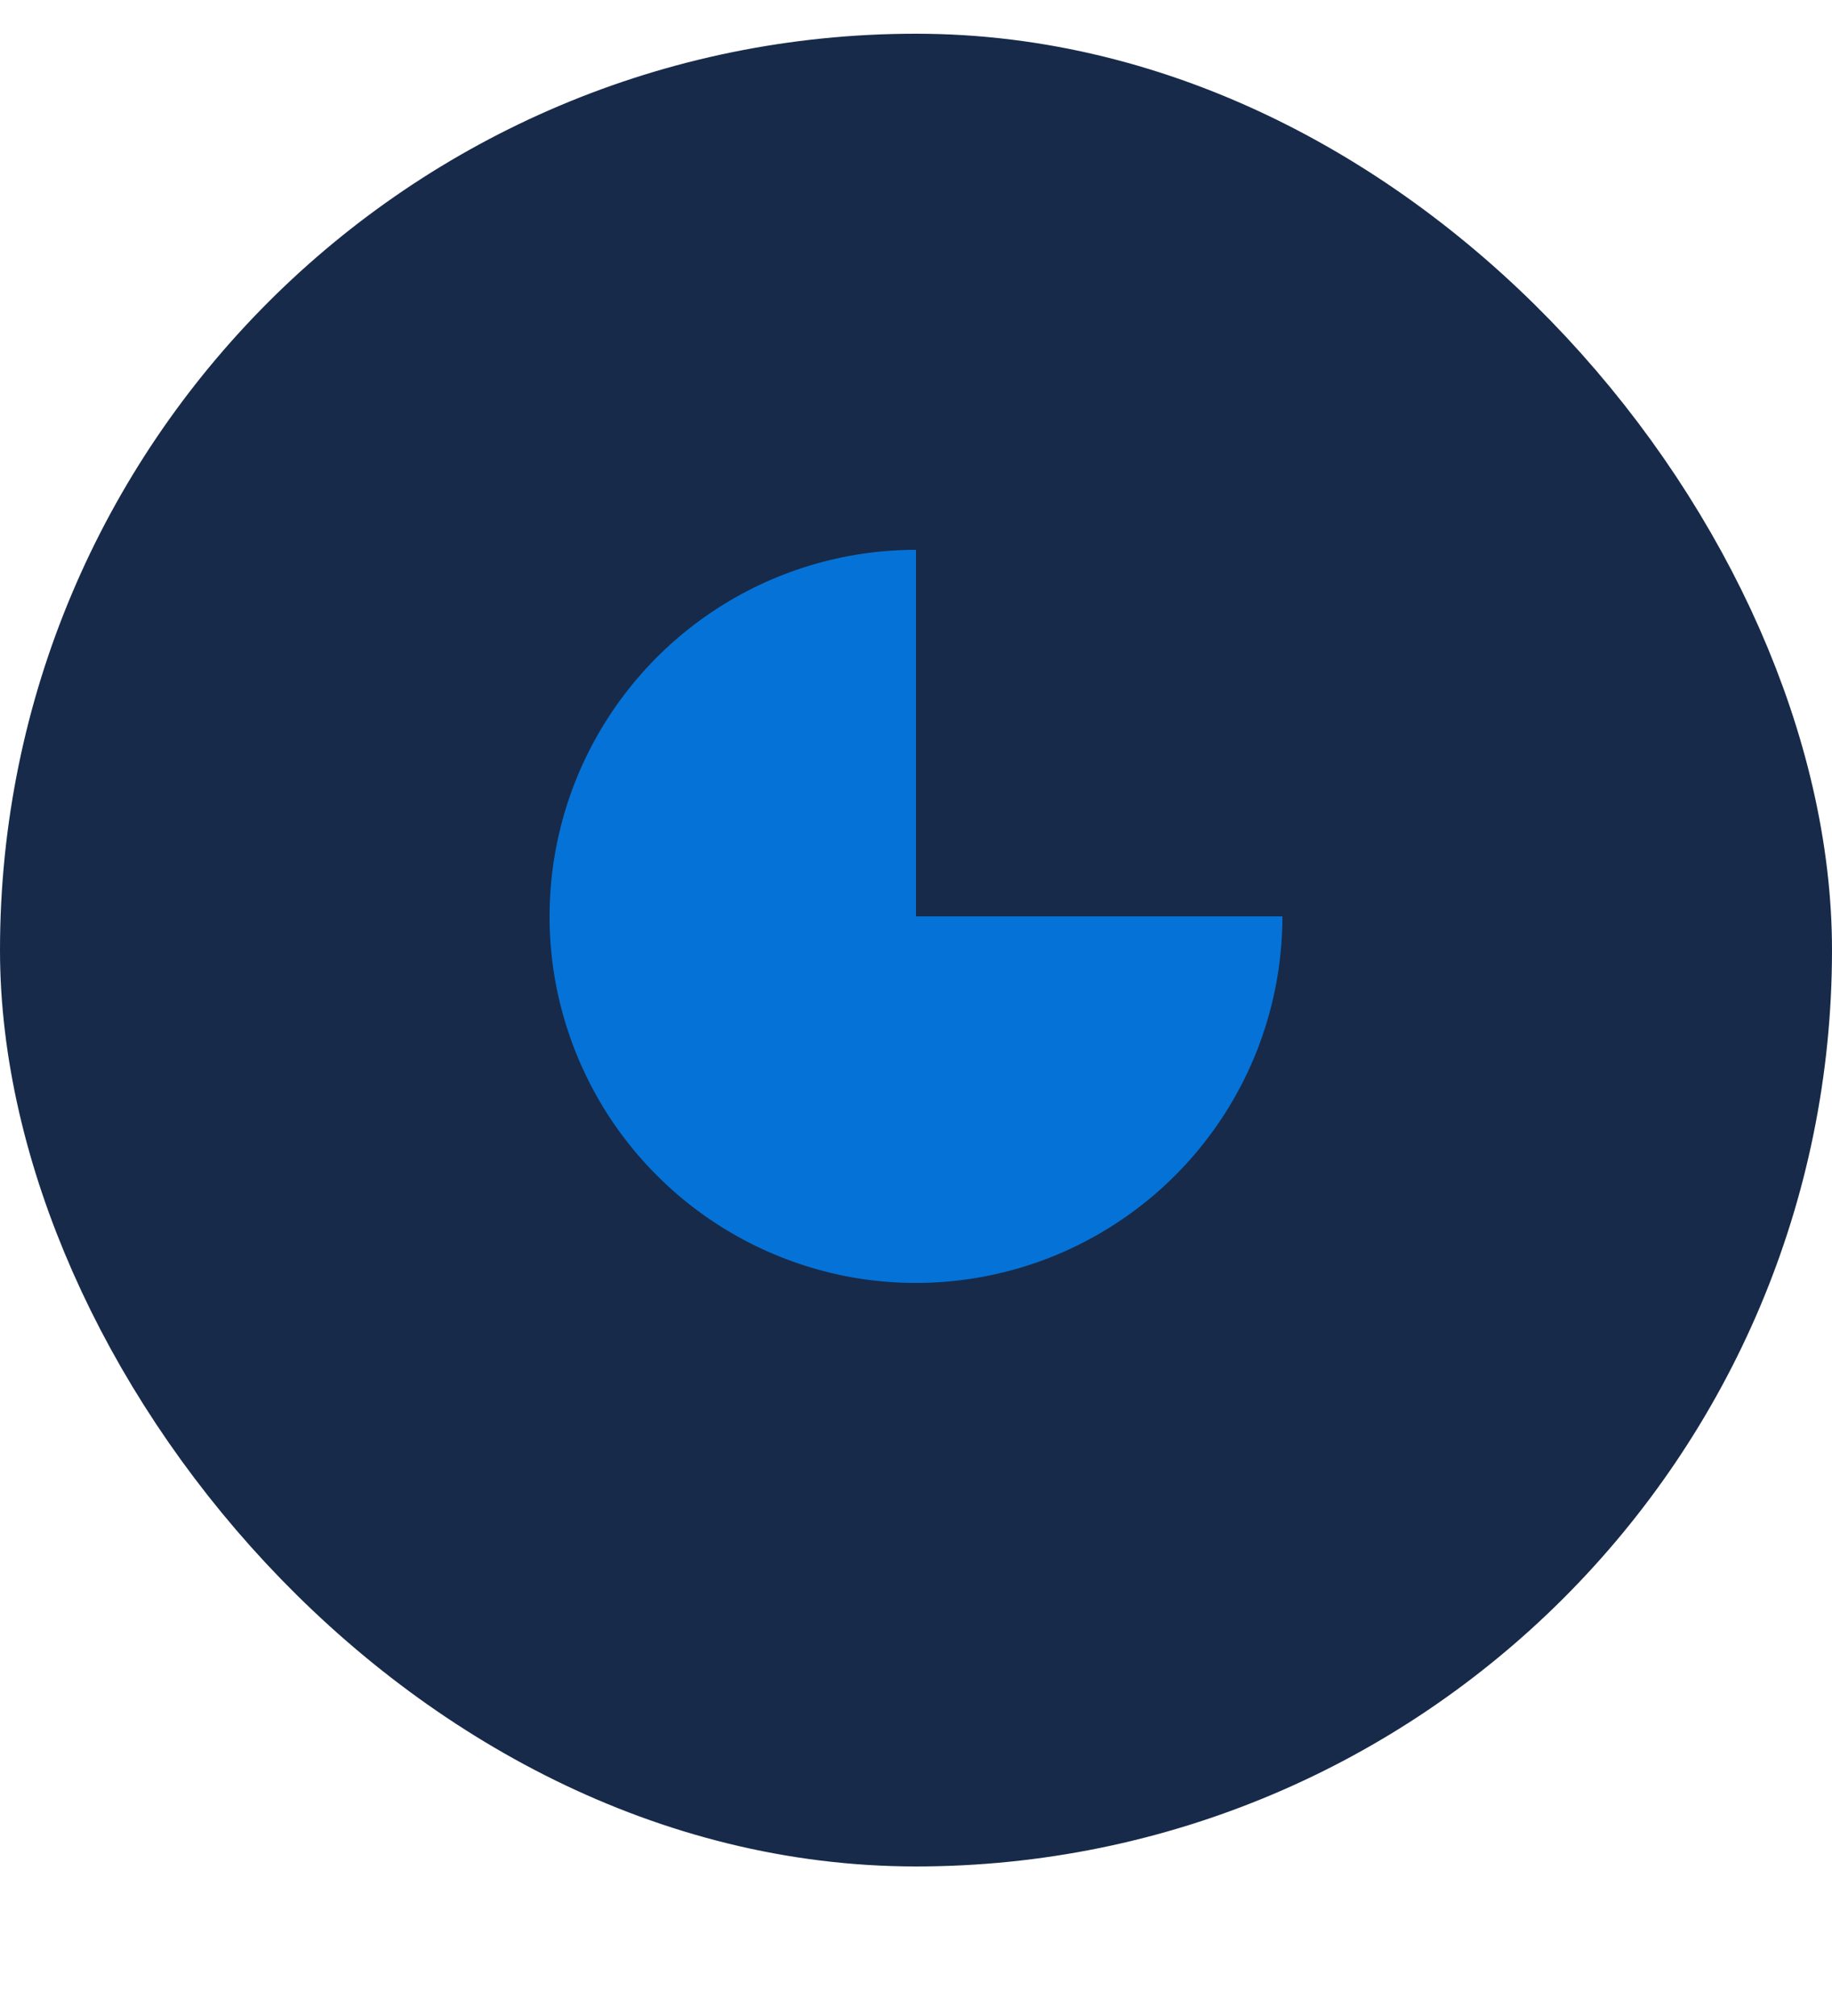
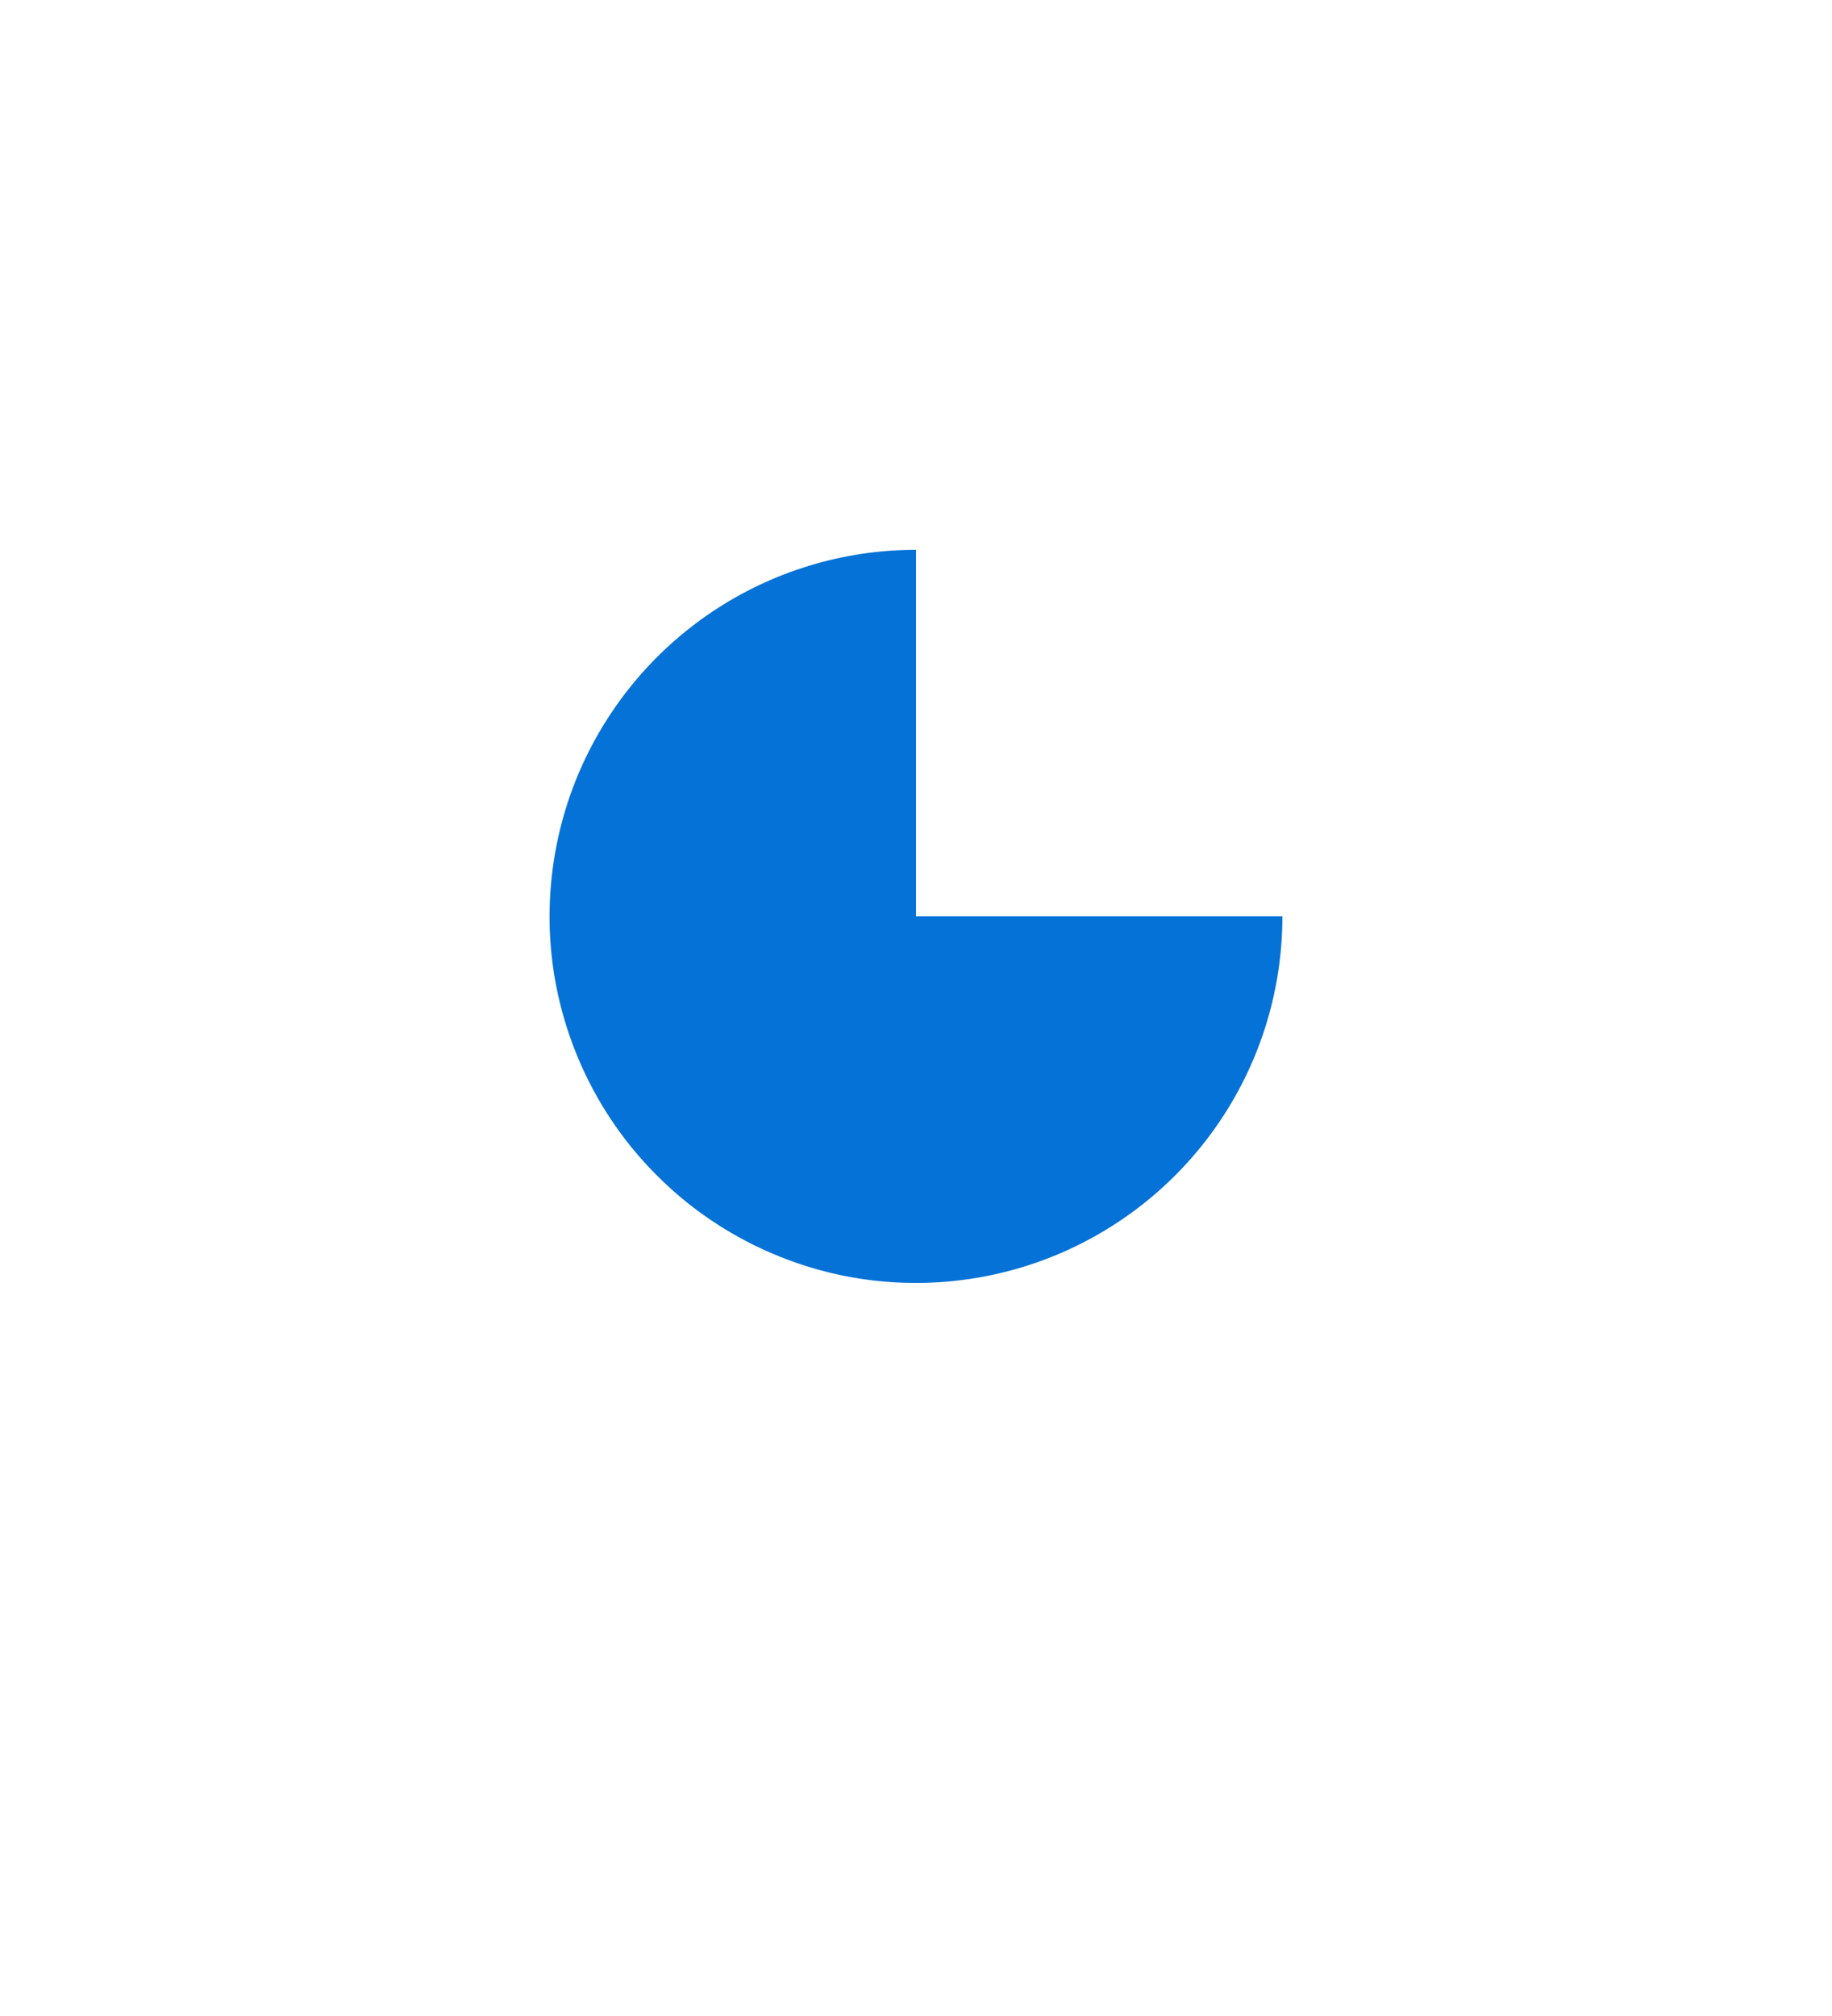
<svg xmlns="http://www.w3.org/2000/svg" width="10" height="11" viewBox="0 0 10 11" fill="none">
-   <rect x="0.5" y="0.684" width="9" height="9" rx="4.5" fill="#172A49" stroke="#172A49" />
-   <path d="M7 5C7 5.396 6.883 5.782 6.663 6.111C6.443 6.44 6.131 6.696 5.765 6.848C5.4 6.999 4.998 7.039 4.61 6.962C4.222 6.884 3.865 6.694 3.586 6.414C3.306 6.135 3.116 5.778 3.038 5.39C2.961 5.002 3.001 4.6 3.152 4.235C3.304 3.869 3.56 3.557 3.889 3.337C4.218 3.117 4.604 3 5 3L5 5H7Z" fill="#0572D7" />
+   <path d="M7 5C7 5.396 6.883 5.782 6.663 6.111C6.443 6.44 6.131 6.696 5.765 6.848C5.4 6.999 4.998 7.039 4.61 6.962C4.222 6.884 3.865 6.694 3.586 6.414C3.306 6.135 3.116 5.778 3.038 5.39C2.961 5.002 3.001 4.6 3.152 4.235C3.304 3.869 3.56 3.557 3.889 3.337C4.218 3.117 4.604 3 5 3L5 5H7" fill="#0572D7" />
</svg>